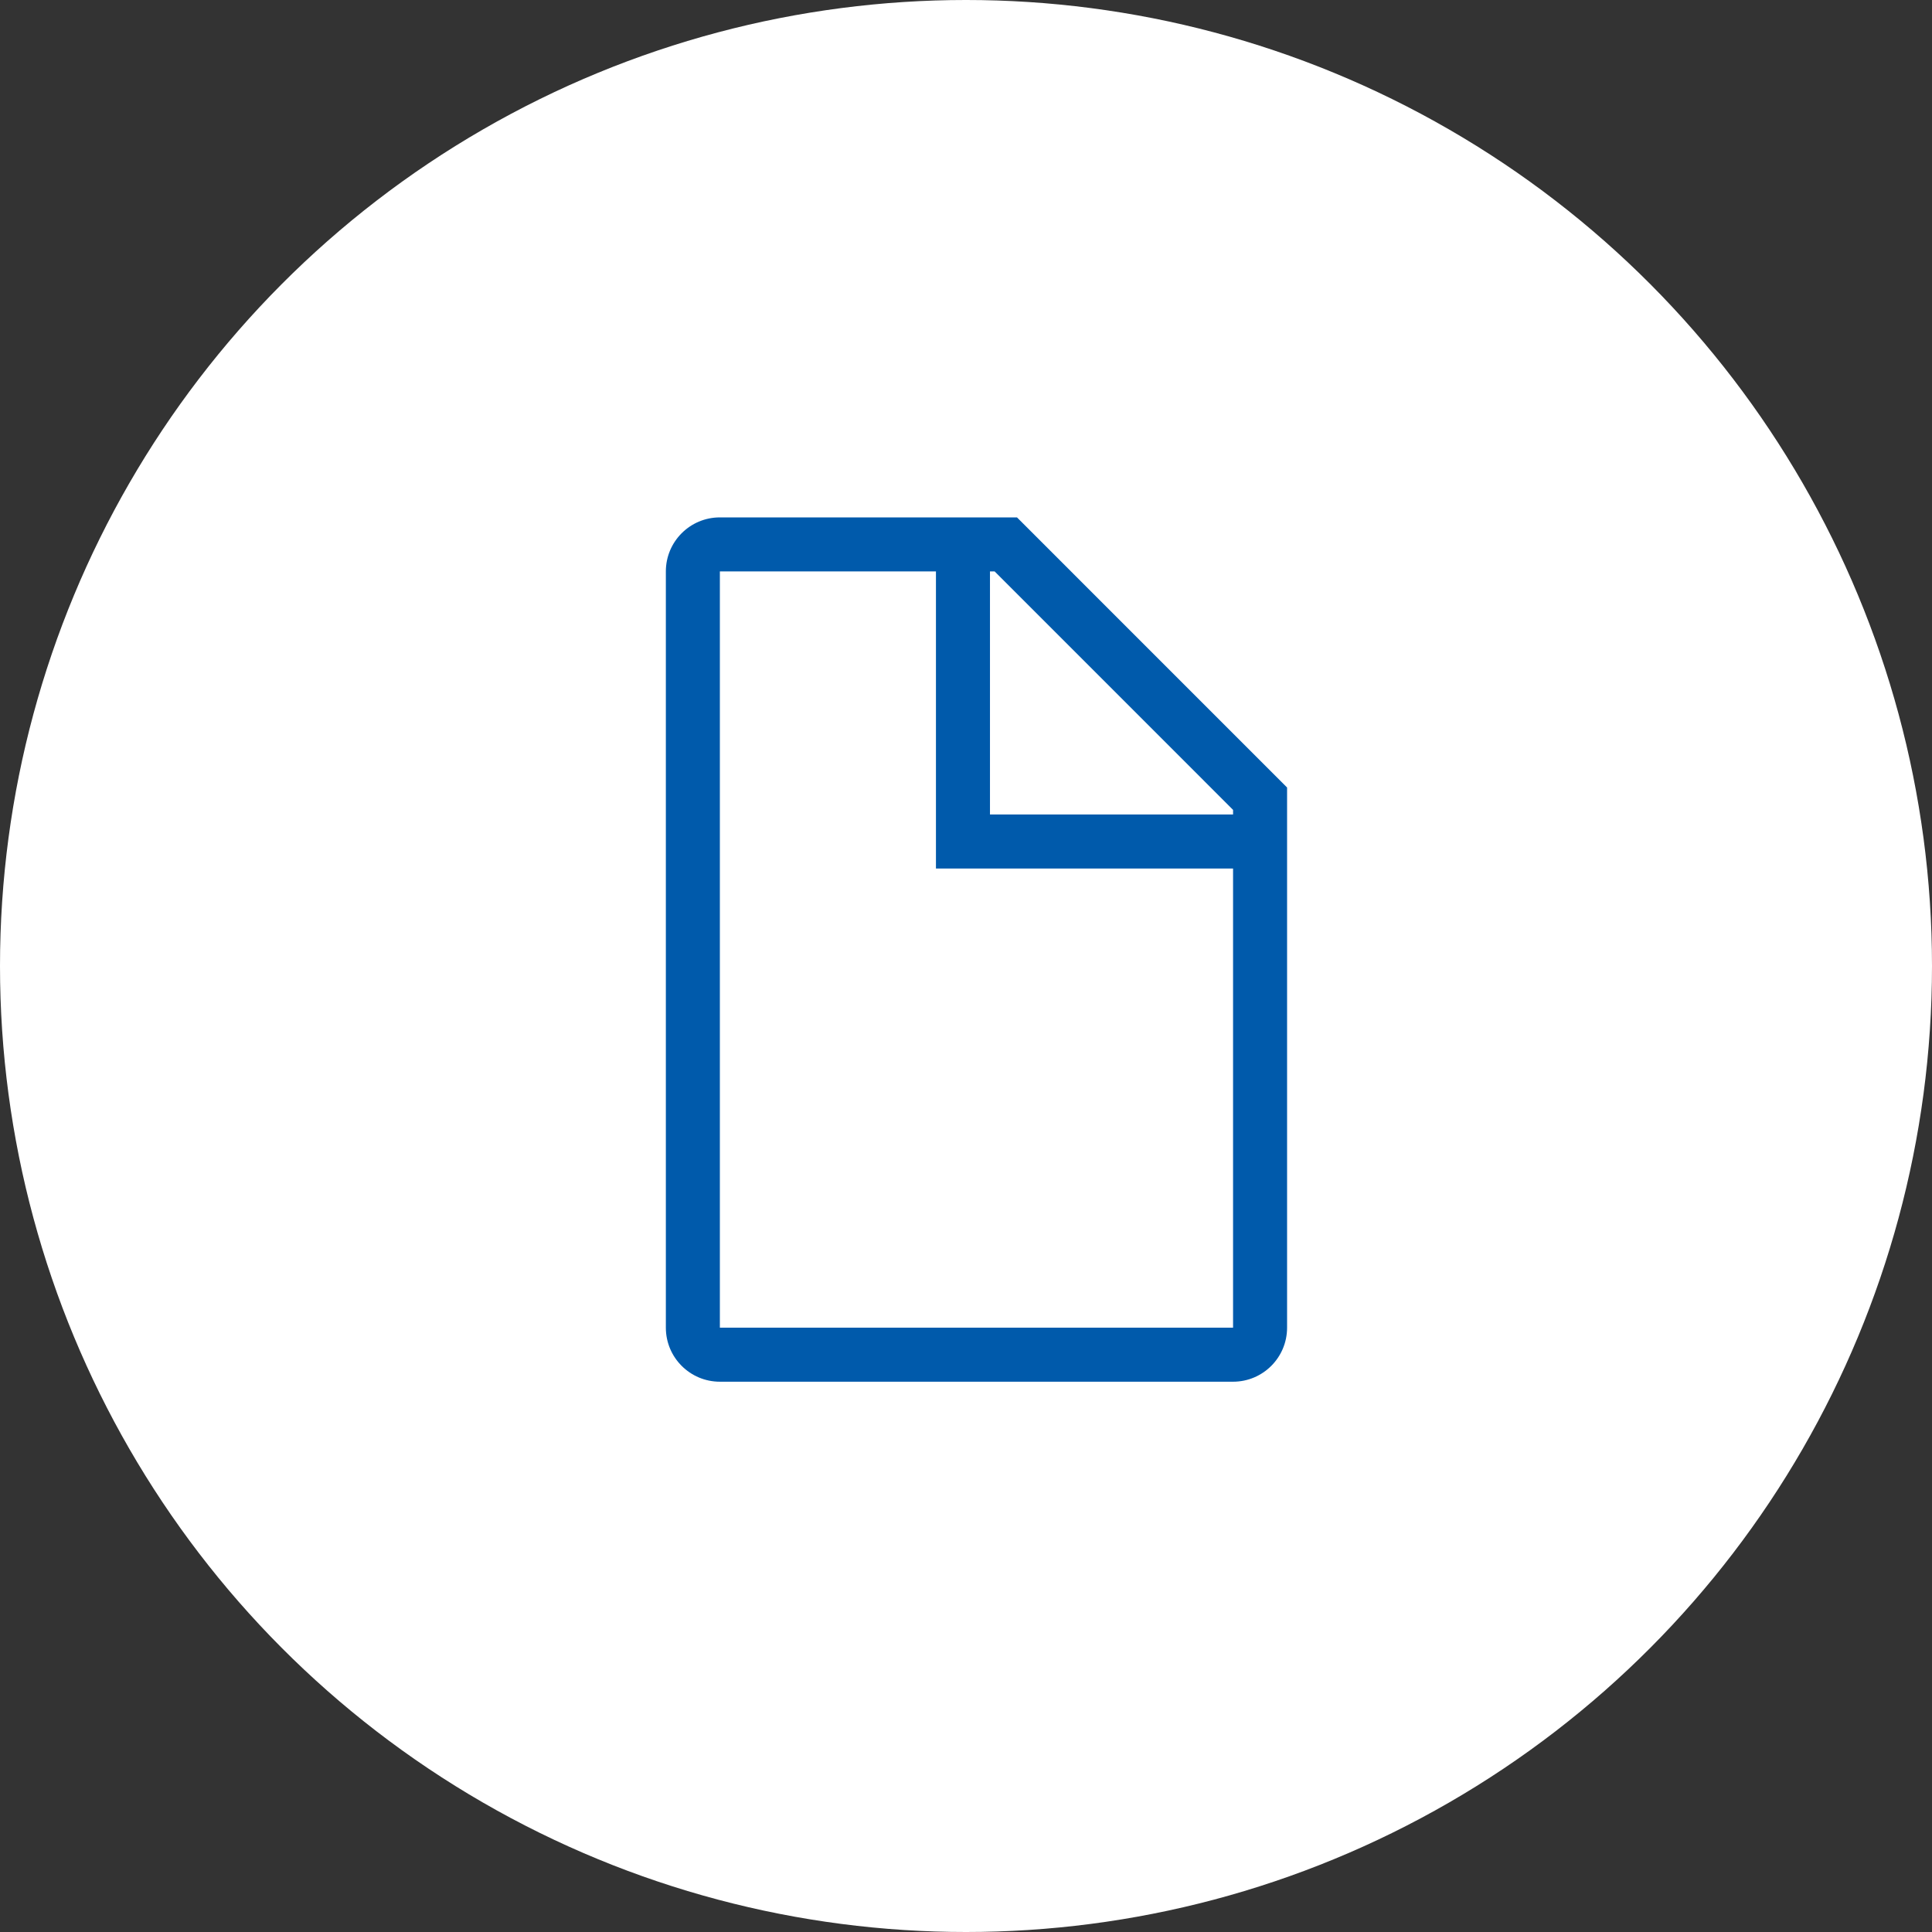
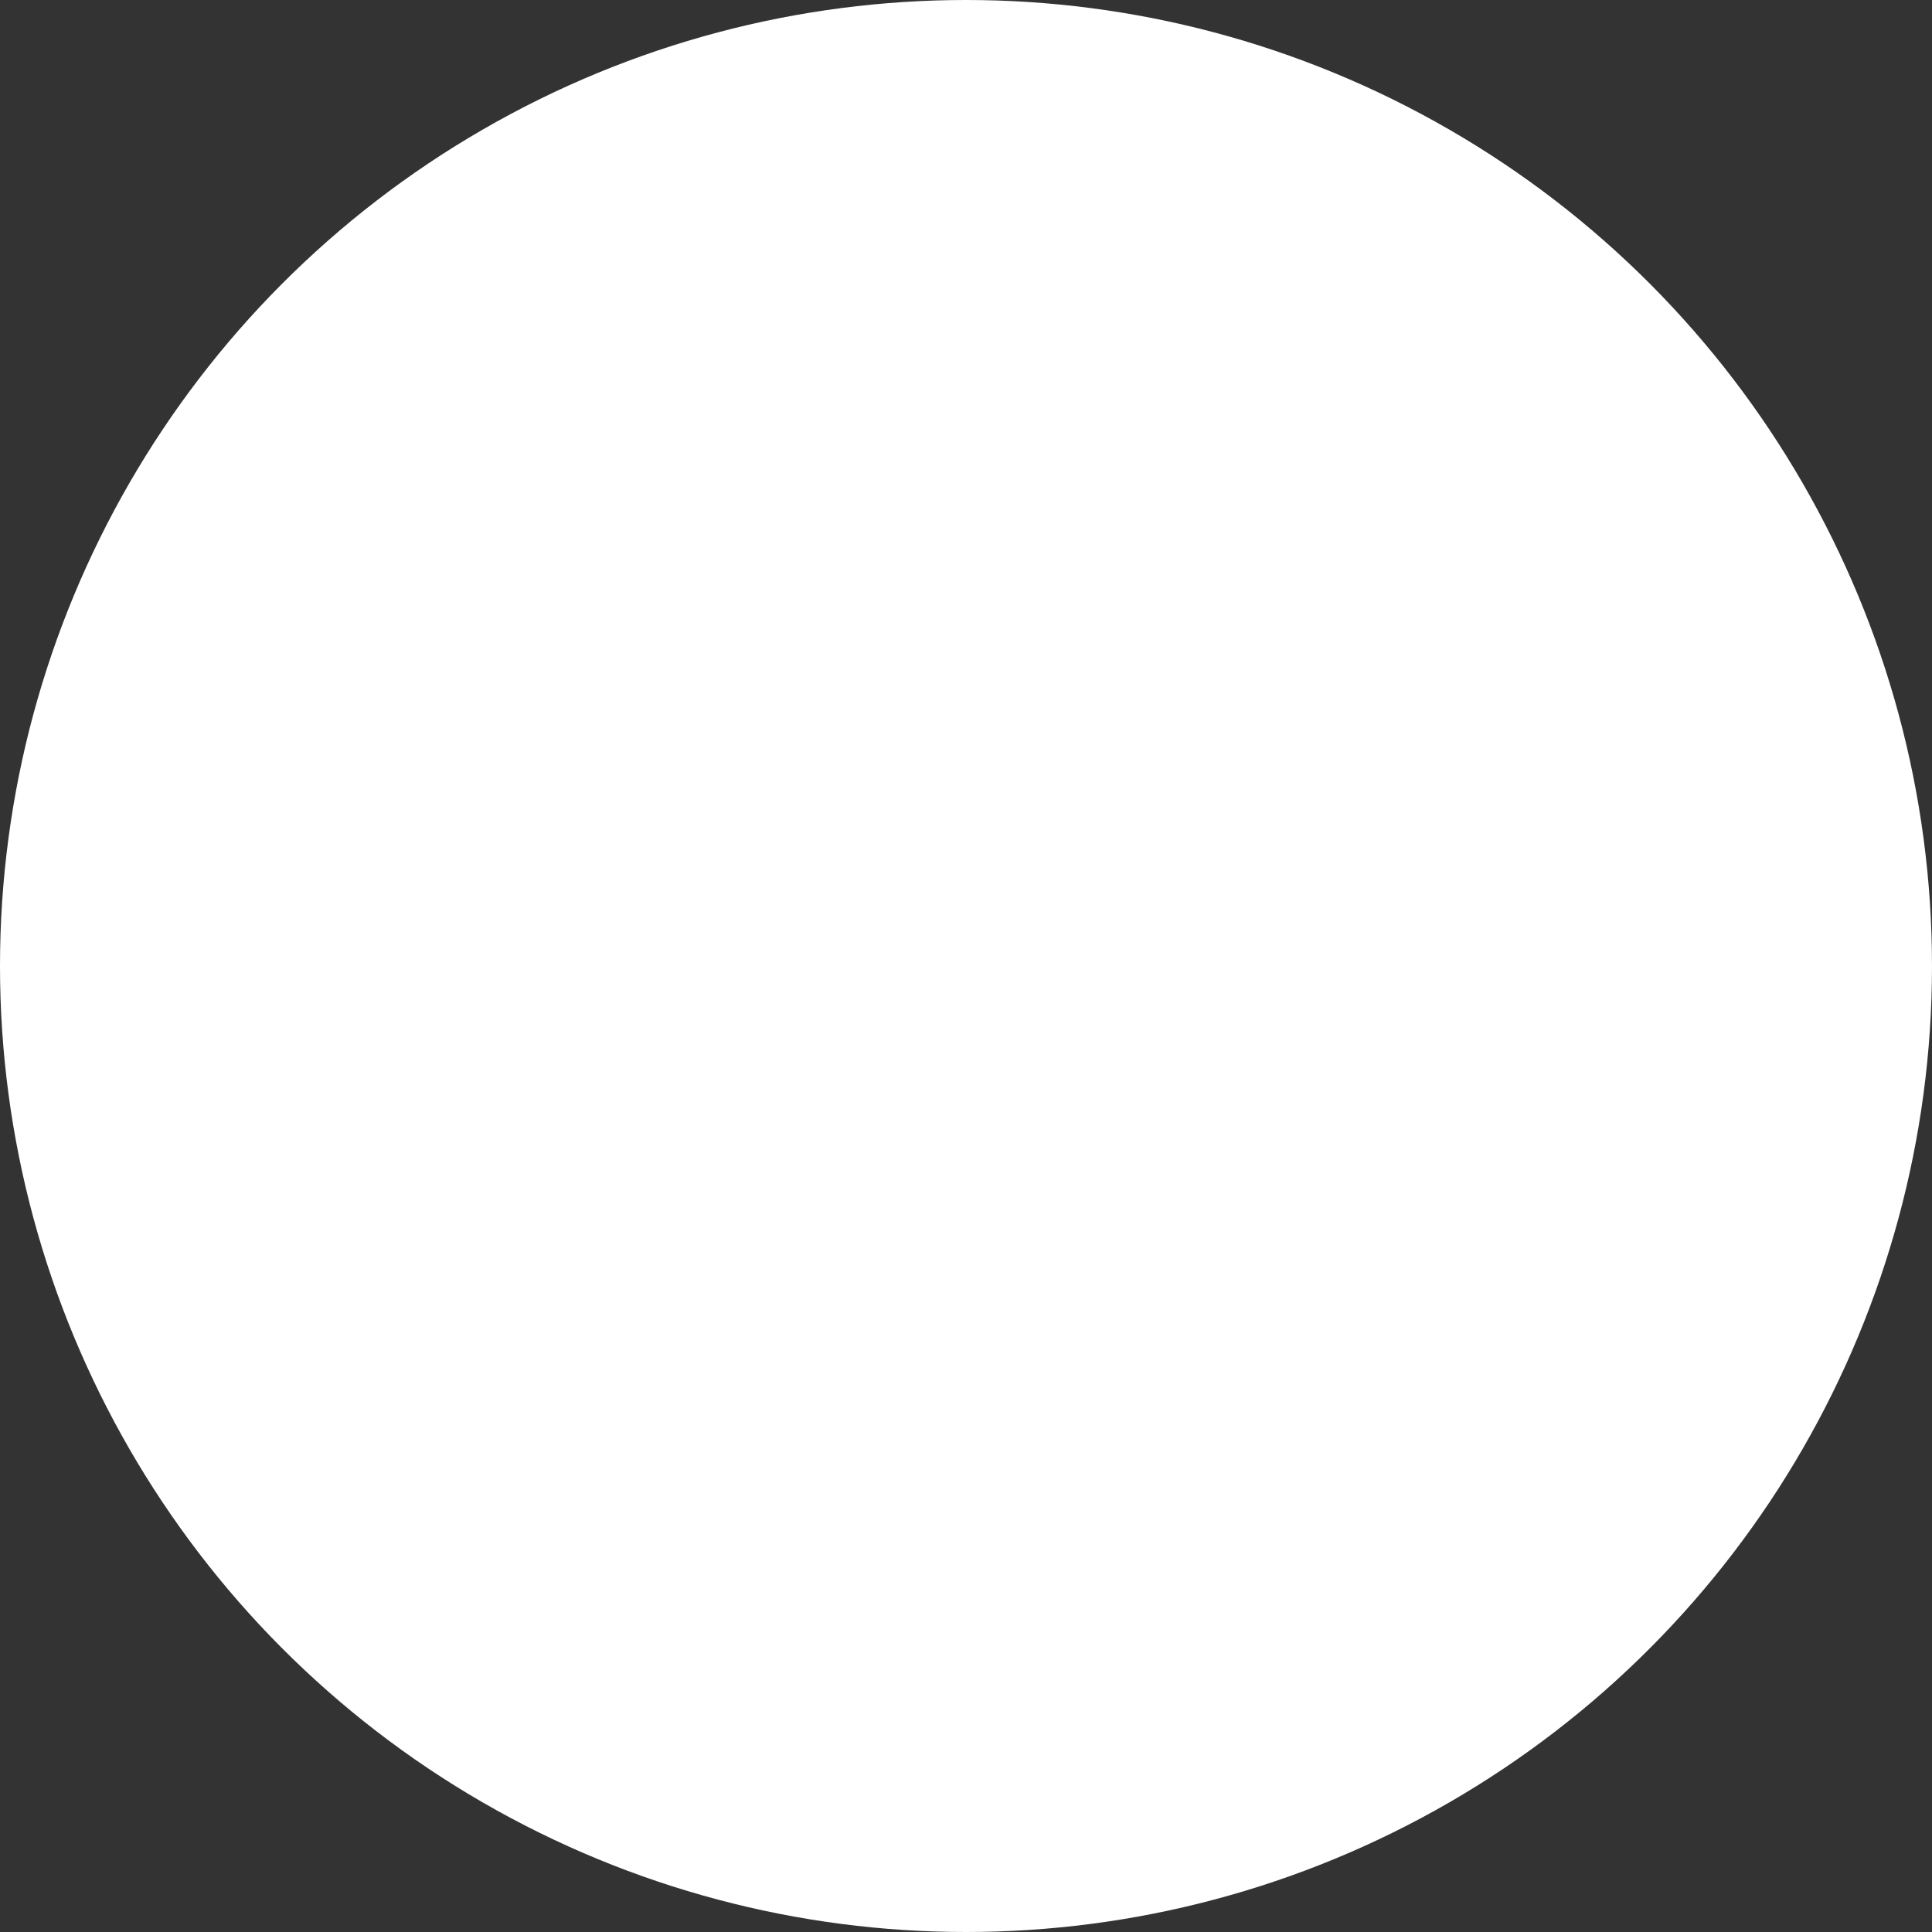
<svg xmlns="http://www.w3.org/2000/svg" width="646" height="646" viewBox="0 0 646 646" fill="none">
  <rect x="0" y="0" width="646" height="646" fill="#333333" stroke="none" />
  <circle cx="323" cy="323" r="323" fill="white" />
-   <path d="M340.047 173H240.703C230.728 173 222.641 181.087 222.641 191.062V443.938C222.641 453.913 230.728 462 240.703 462H412.297C422.272 462 430.359 453.913 430.359 443.938V263.317L340.047 173ZM412.297 270.799V272.344H331.016V191.062H332.569L412.297 270.799ZM240.703 443.938V191.062H312.953V290.406H412.297V443.938H240.703Z" fill="#005AAB" />
</svg>